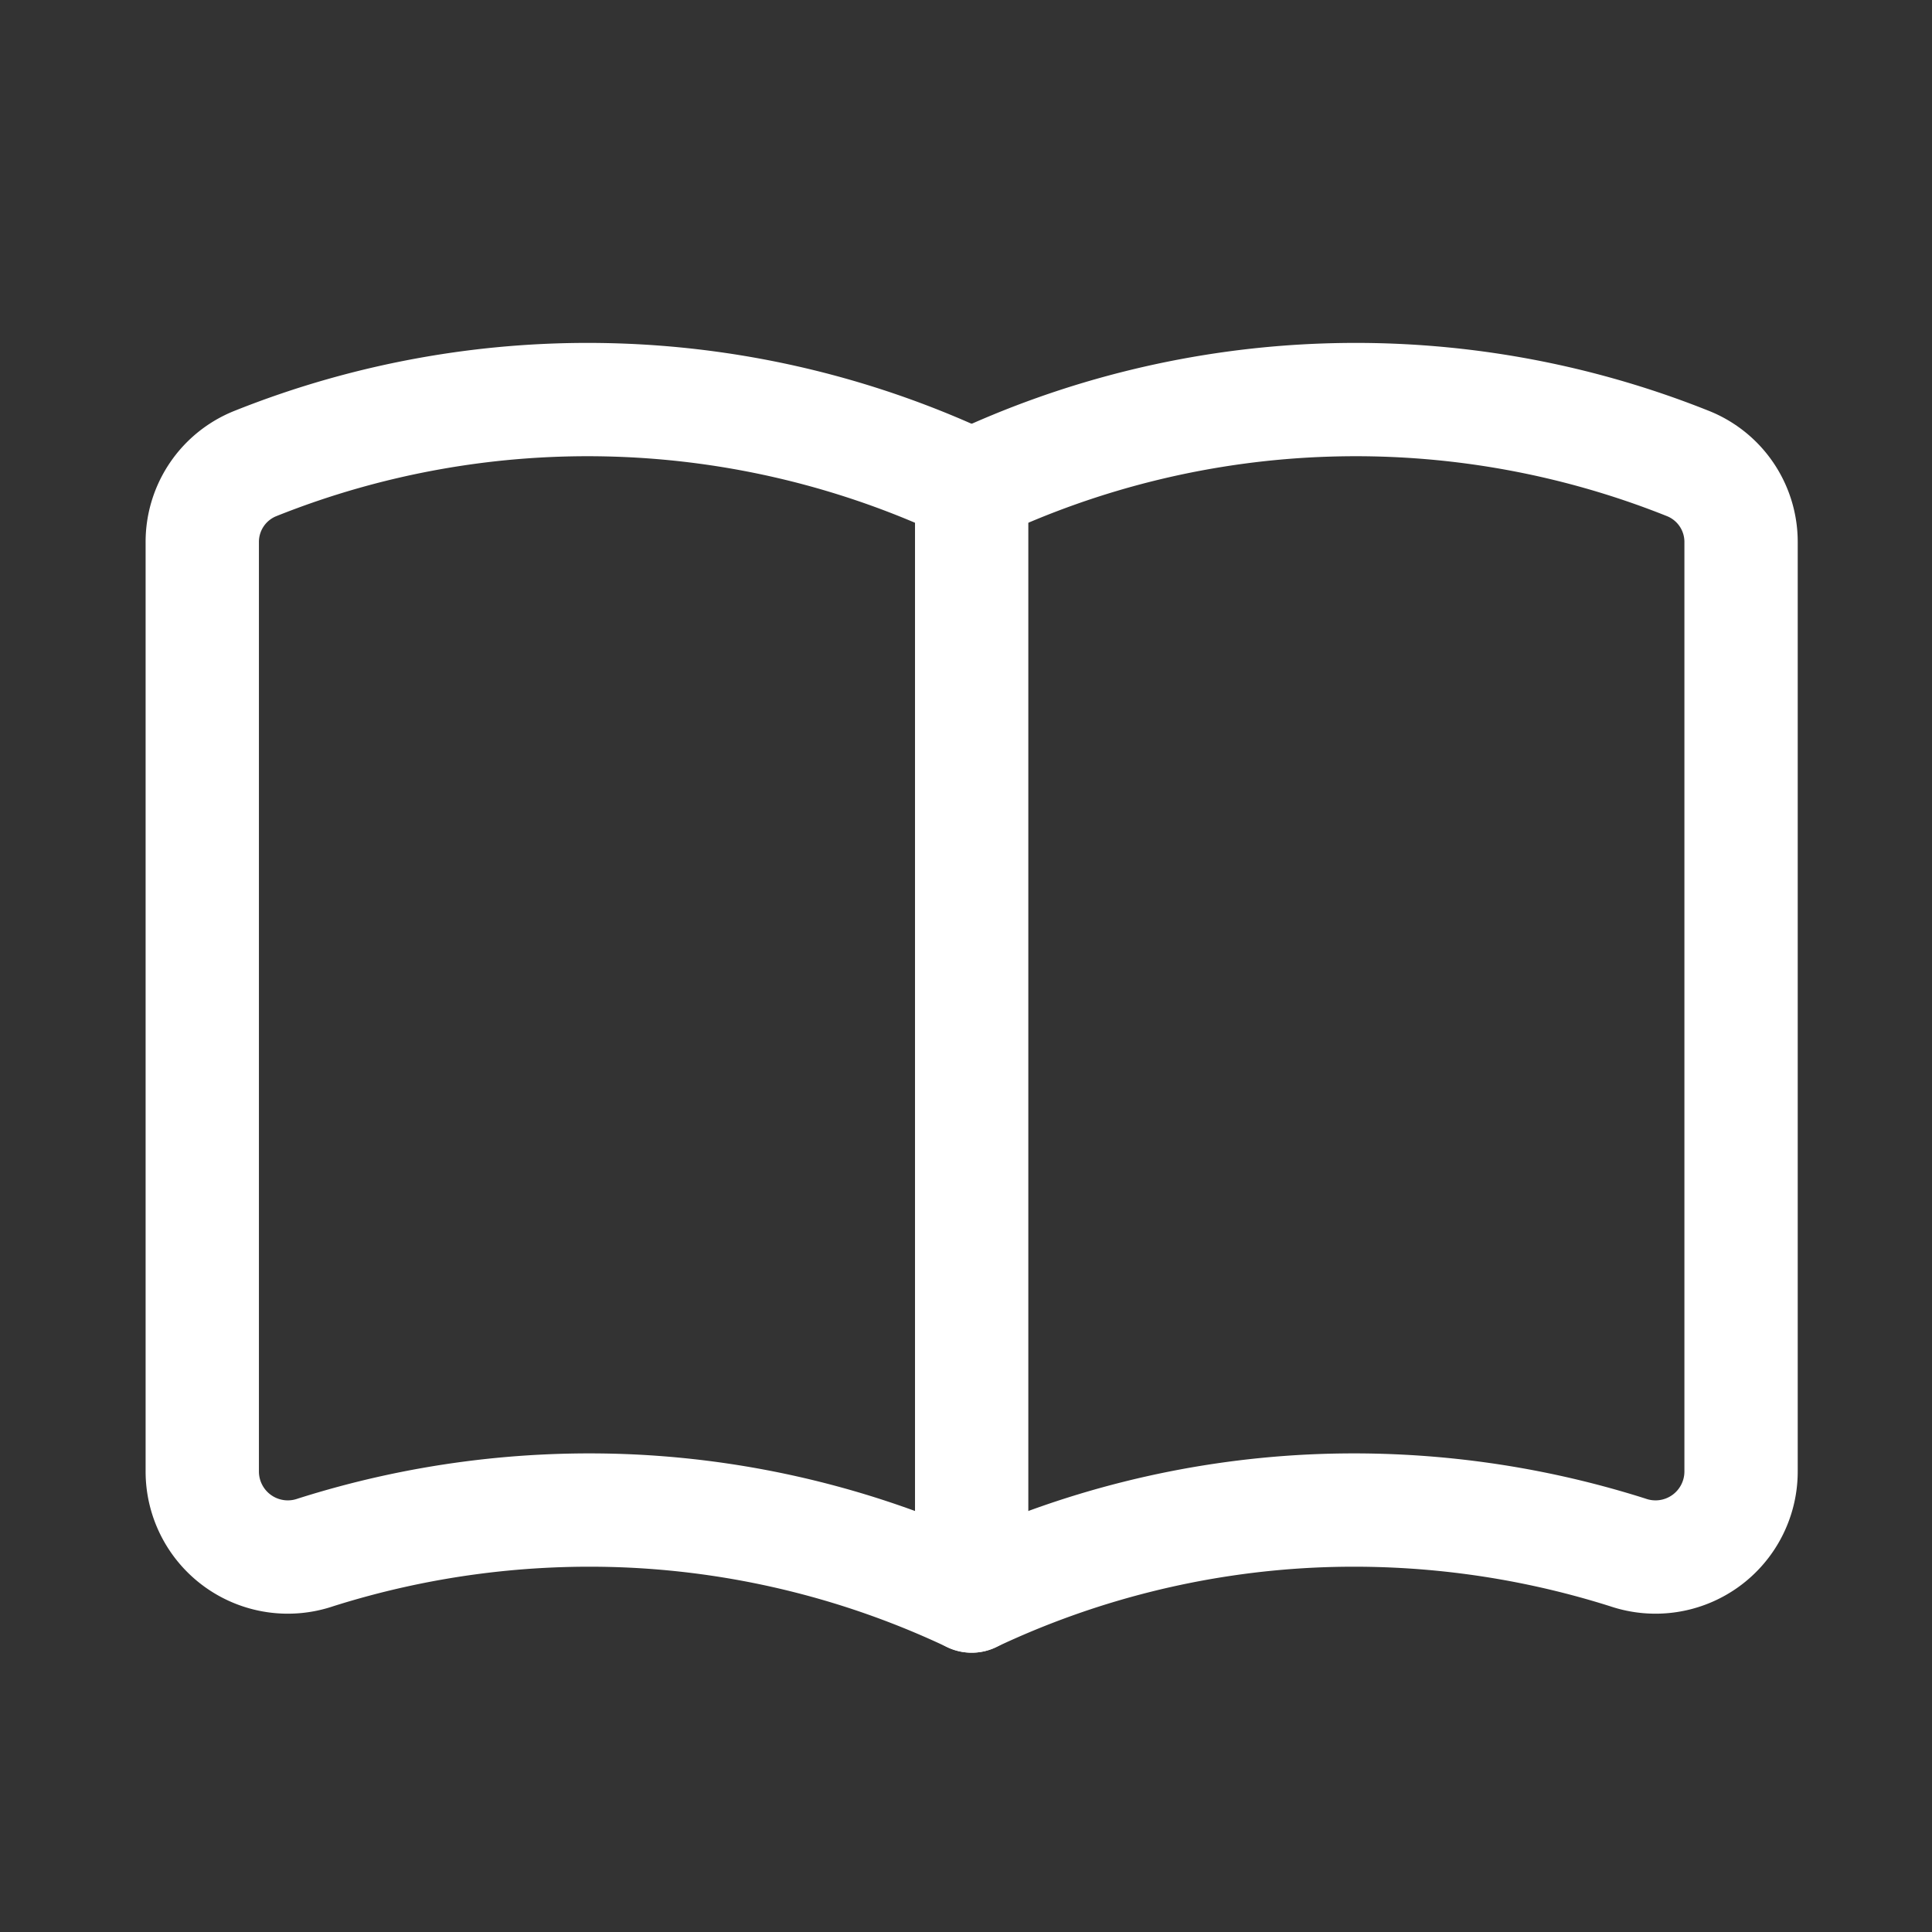
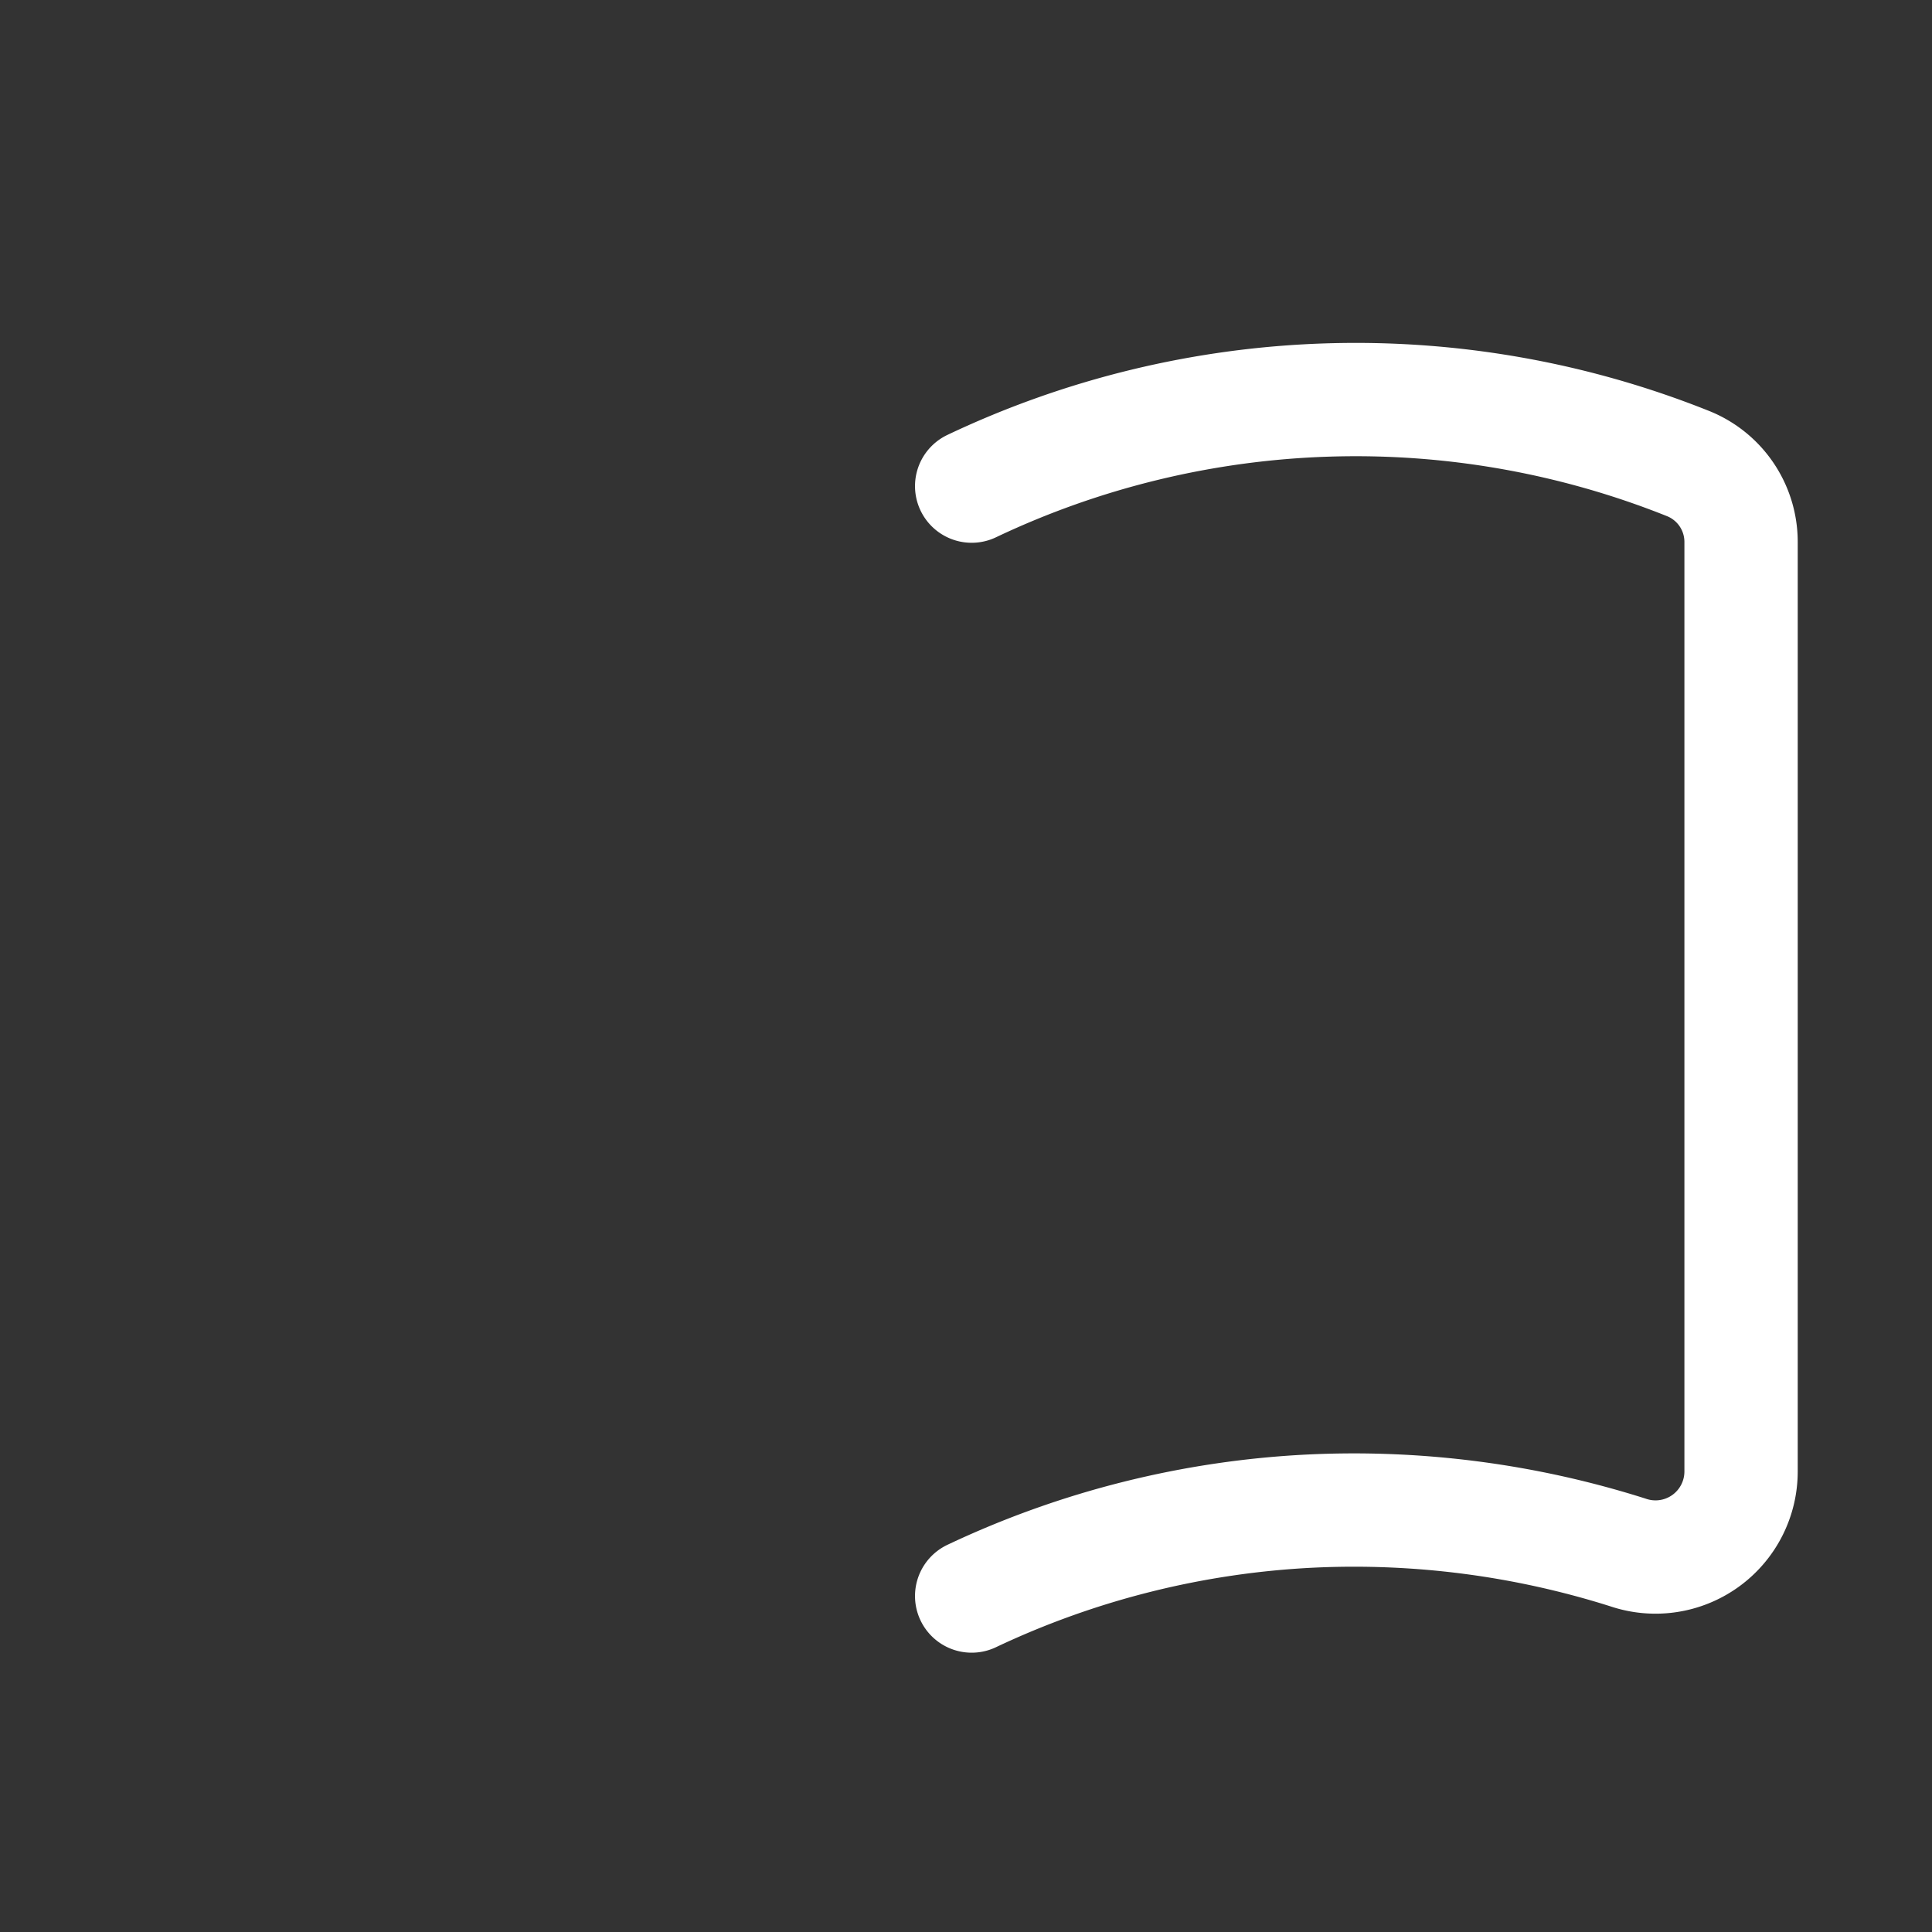
<svg xmlns="http://www.w3.org/2000/svg" id="Ebene_1" data-name="Ebene 1" width="34.1" height="34.1" viewBox="0 0 34.1 34.1">
  <rect x="0" y="0" width="34.1" height="34.1" fill="#333333" stroke="none" />
  <defs>
    <style>
      .cls-1 {
        fill: none;
        stroke: #fff;
        stroke-linecap: round;
        stroke-linejoin: round;
        stroke-width: 2px;
      }
    </style>
  </defs>
  <g id="Book_Reading" data-name="Book, Reading">
-     <path class="cls-1" d="M17.15,28.17a15.79,15.79,0,0,0-6-1.5,16,16,0,0,0-5.58.73,1.51,1.51,0,0,1-2-1.43V9.57a1.49,1.49,0,0,1,.94-1.39,15.8,15.8,0,0,1,12.64.4Z" />
    <path class="cls-1" d="M17.15,28.17a15.79,15.79,0,0,1,6-1.5,16,16,0,0,1,5.58.73,1.51,1.51,0,0,0,2-1.43V9.57a1.49,1.49,0,0,0-.94-1.39,15.8,15.8,0,0,0-12.64.4" />
  </g>
</svg>